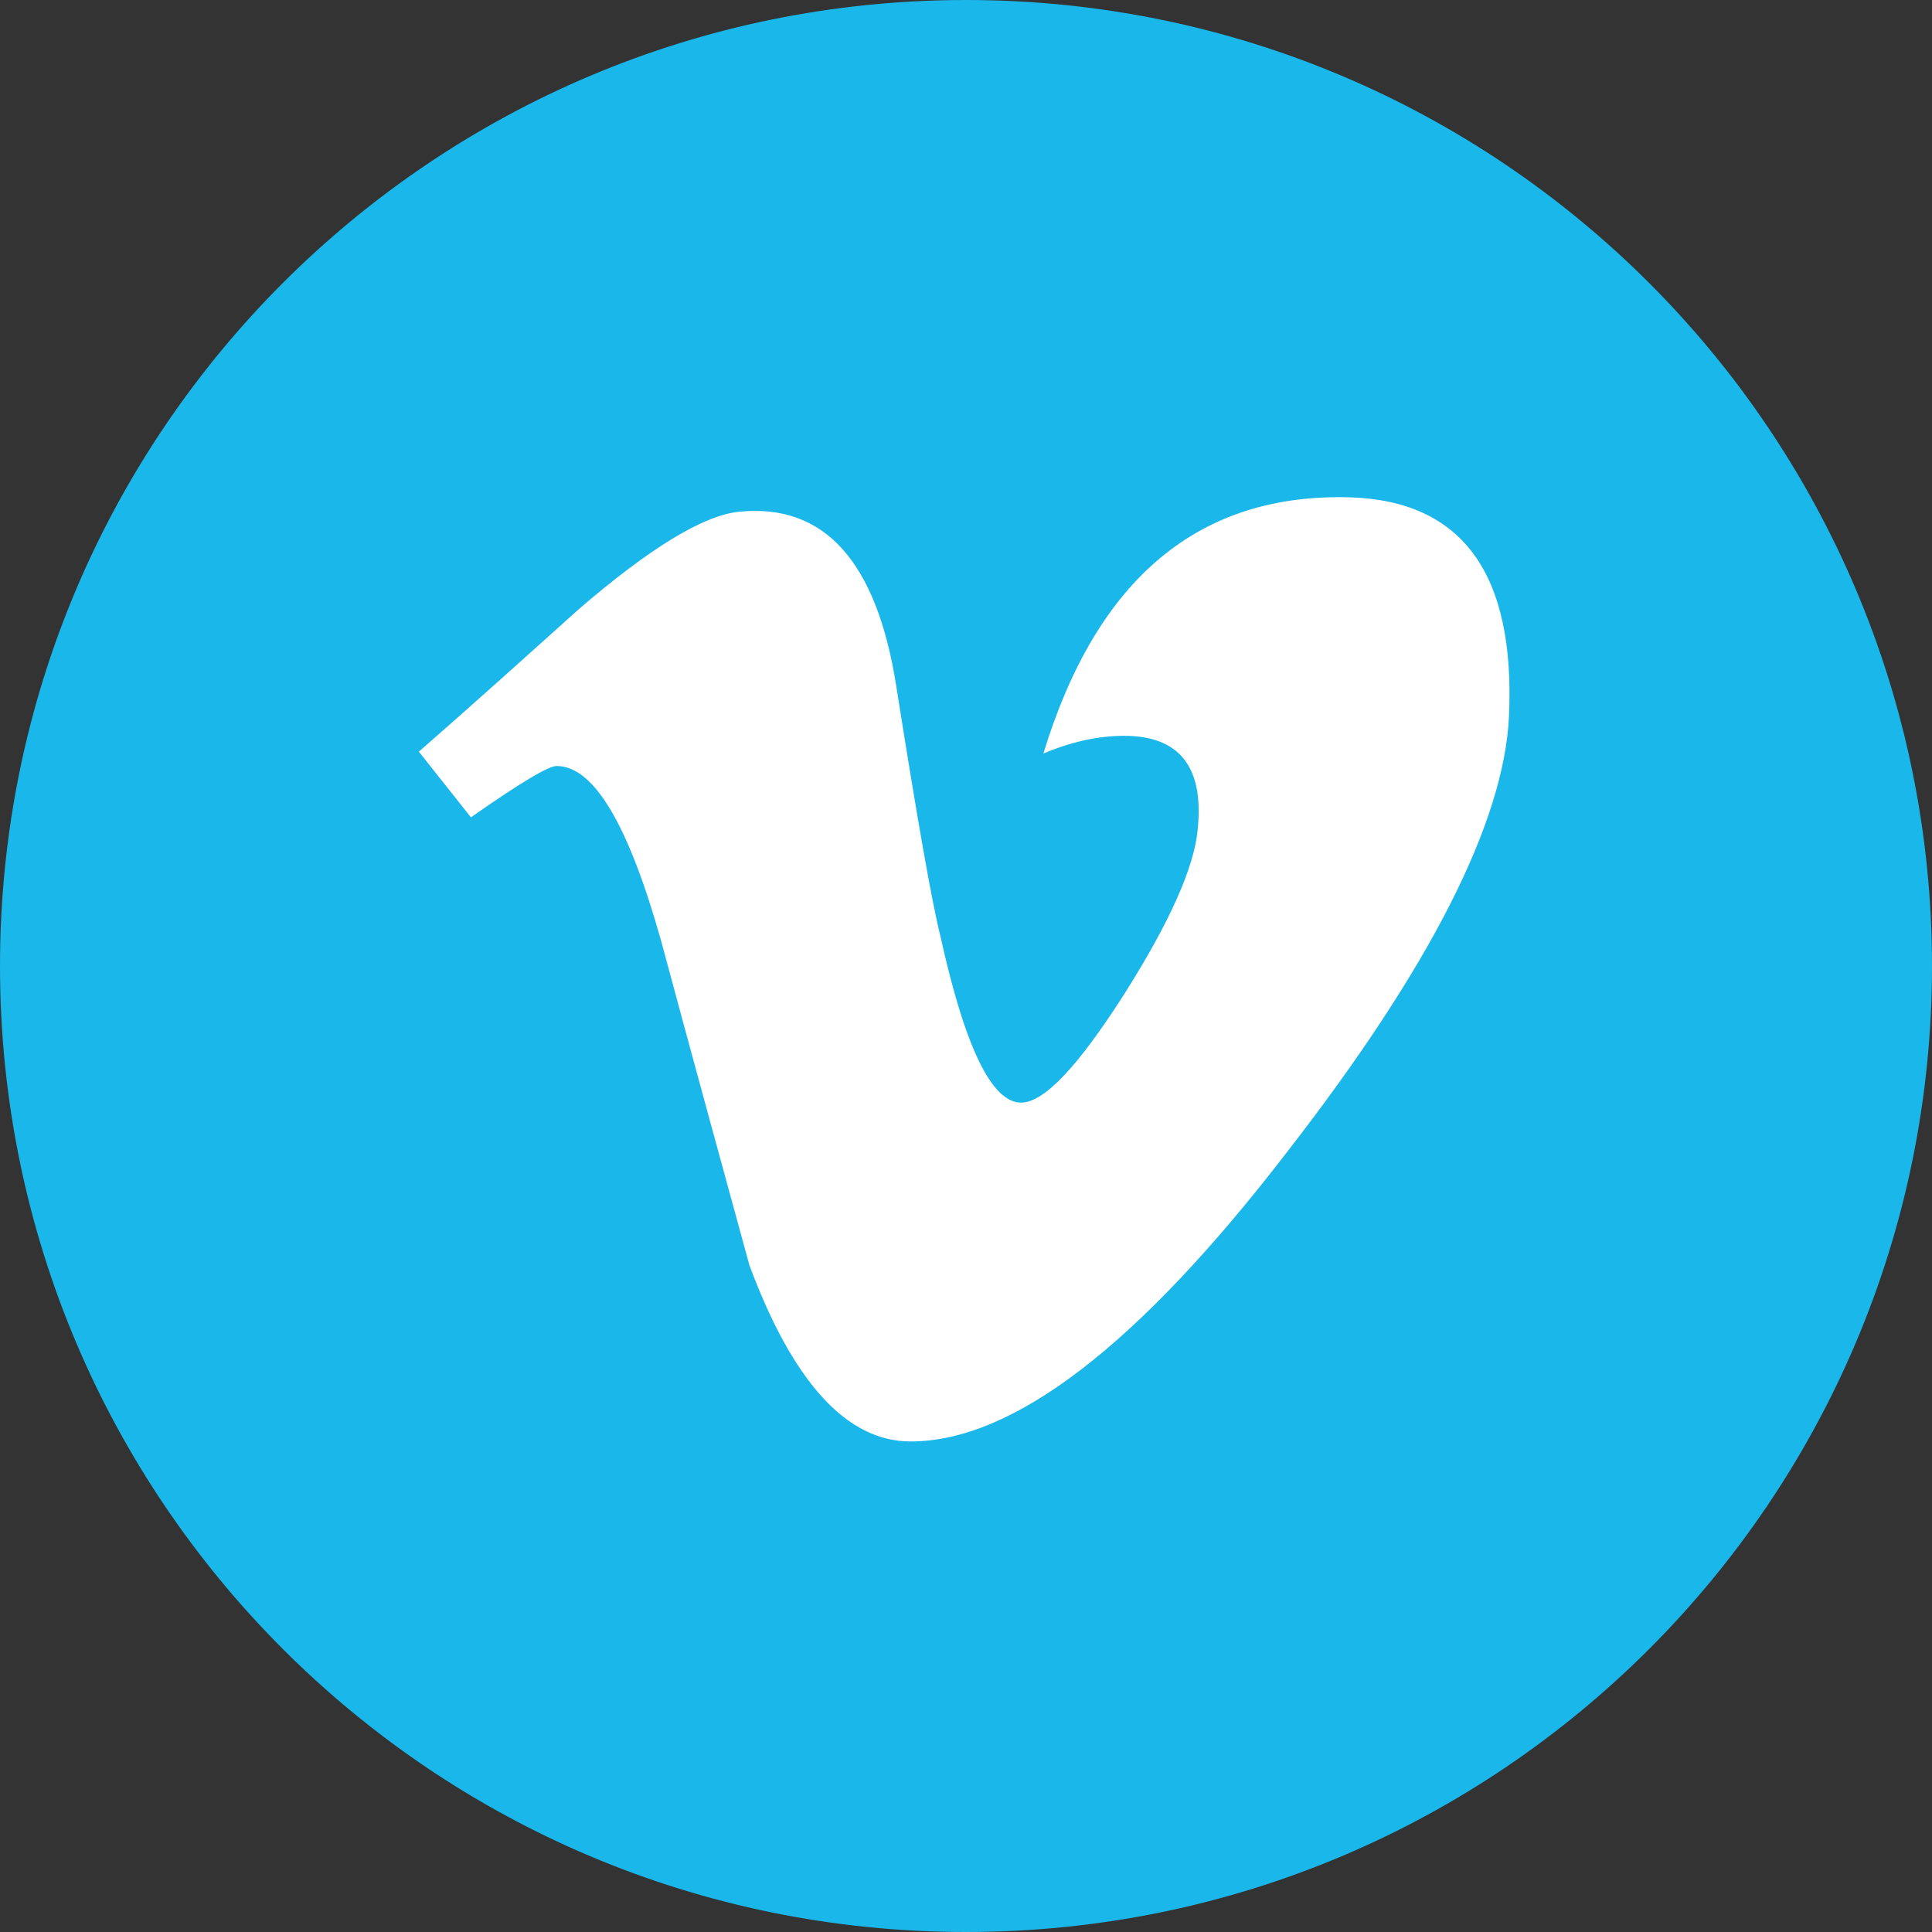
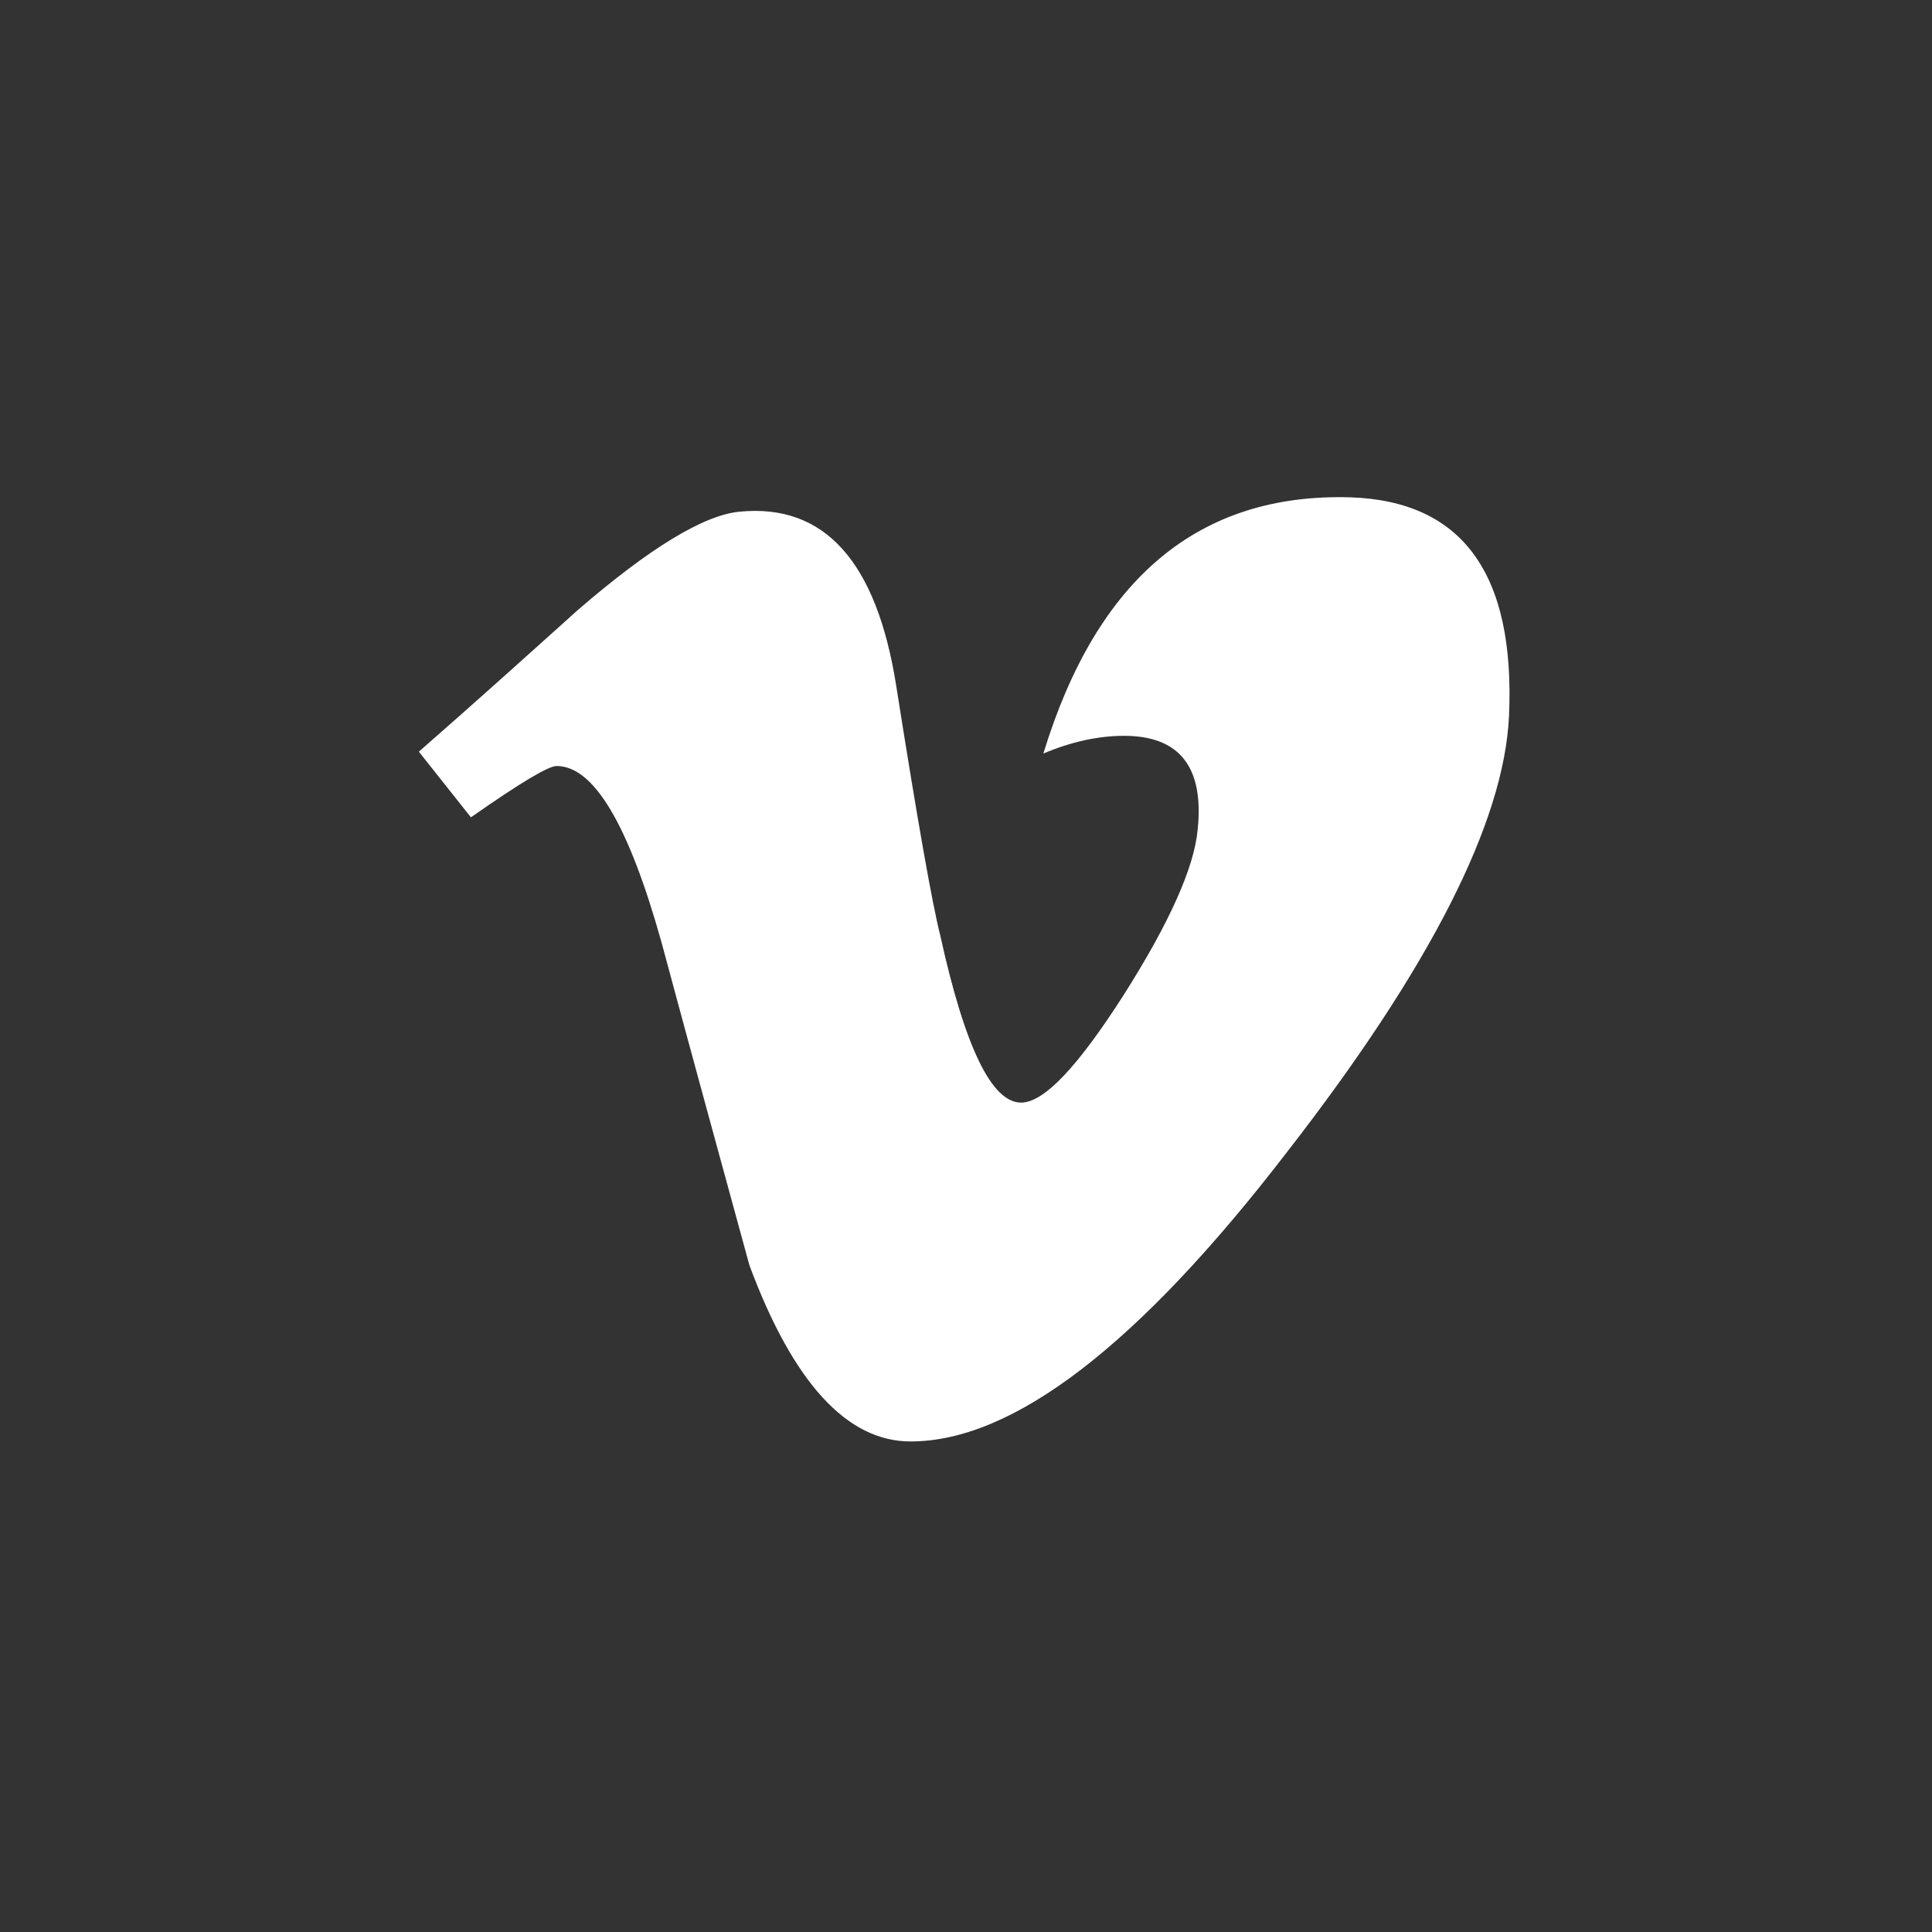
<svg xmlns="http://www.w3.org/2000/svg" enable-background="new 0 0 512 512" id="Layer_1" version="1.1" viewBox="0 0 512 512" xml:space="preserve">
  <rect x="0" y="0" width="512" height="512" fill="#333333" stroke="none" />
  <g>
-     <path d="M512,256c0,141.4-114.6,256-256,256C114.6,512,0,397.4,0,256C0,114.6,114.6,0,256,0   C397.4,0,512,114.6,512,256z" fill="#1AB7EA" />
    <path d="M399.9,189.8c-1.3,28.1-20.9,66.7-58.9,115.6c-39.3,51.1-72.5,76.6-99.7,76.6   c-16.8,0-31.1-15.5-42.7-46.7c-7.8-28.5-15.6-57-23.3-85.6c-8.7-31.1-17.9-46.7-27.8-46.7c-2.2,0-9.7,4.5-22.7,13.6L111,199.2   c14.3-12.5,28.3-25.1,42.2-37.6c19-16.4,33.3-25.1,42.8-26c22.5-2.2,36.3,13.2,41.5,46.1c5.6,35.5,9.5,57.6,11.7,66.3   c6.5,29.5,13.6,44.2,21.4,44.2c6.1,0,15.1-9.6,27.3-28.7c12.1-19.1,18.6-33.7,19.5-43.7c1.7-16.5-4.8-24.8-19.5-24.8   c-6.9,0-14.1,1.6-21.4,4.7c14.2-46.5,41.3-69.1,81.4-67.9C387.6,132.8,401.6,152.1,399.9,189.8z" fill="#FFFFFF" id="vimeo-icon_1_" />
  </g>
</svg>